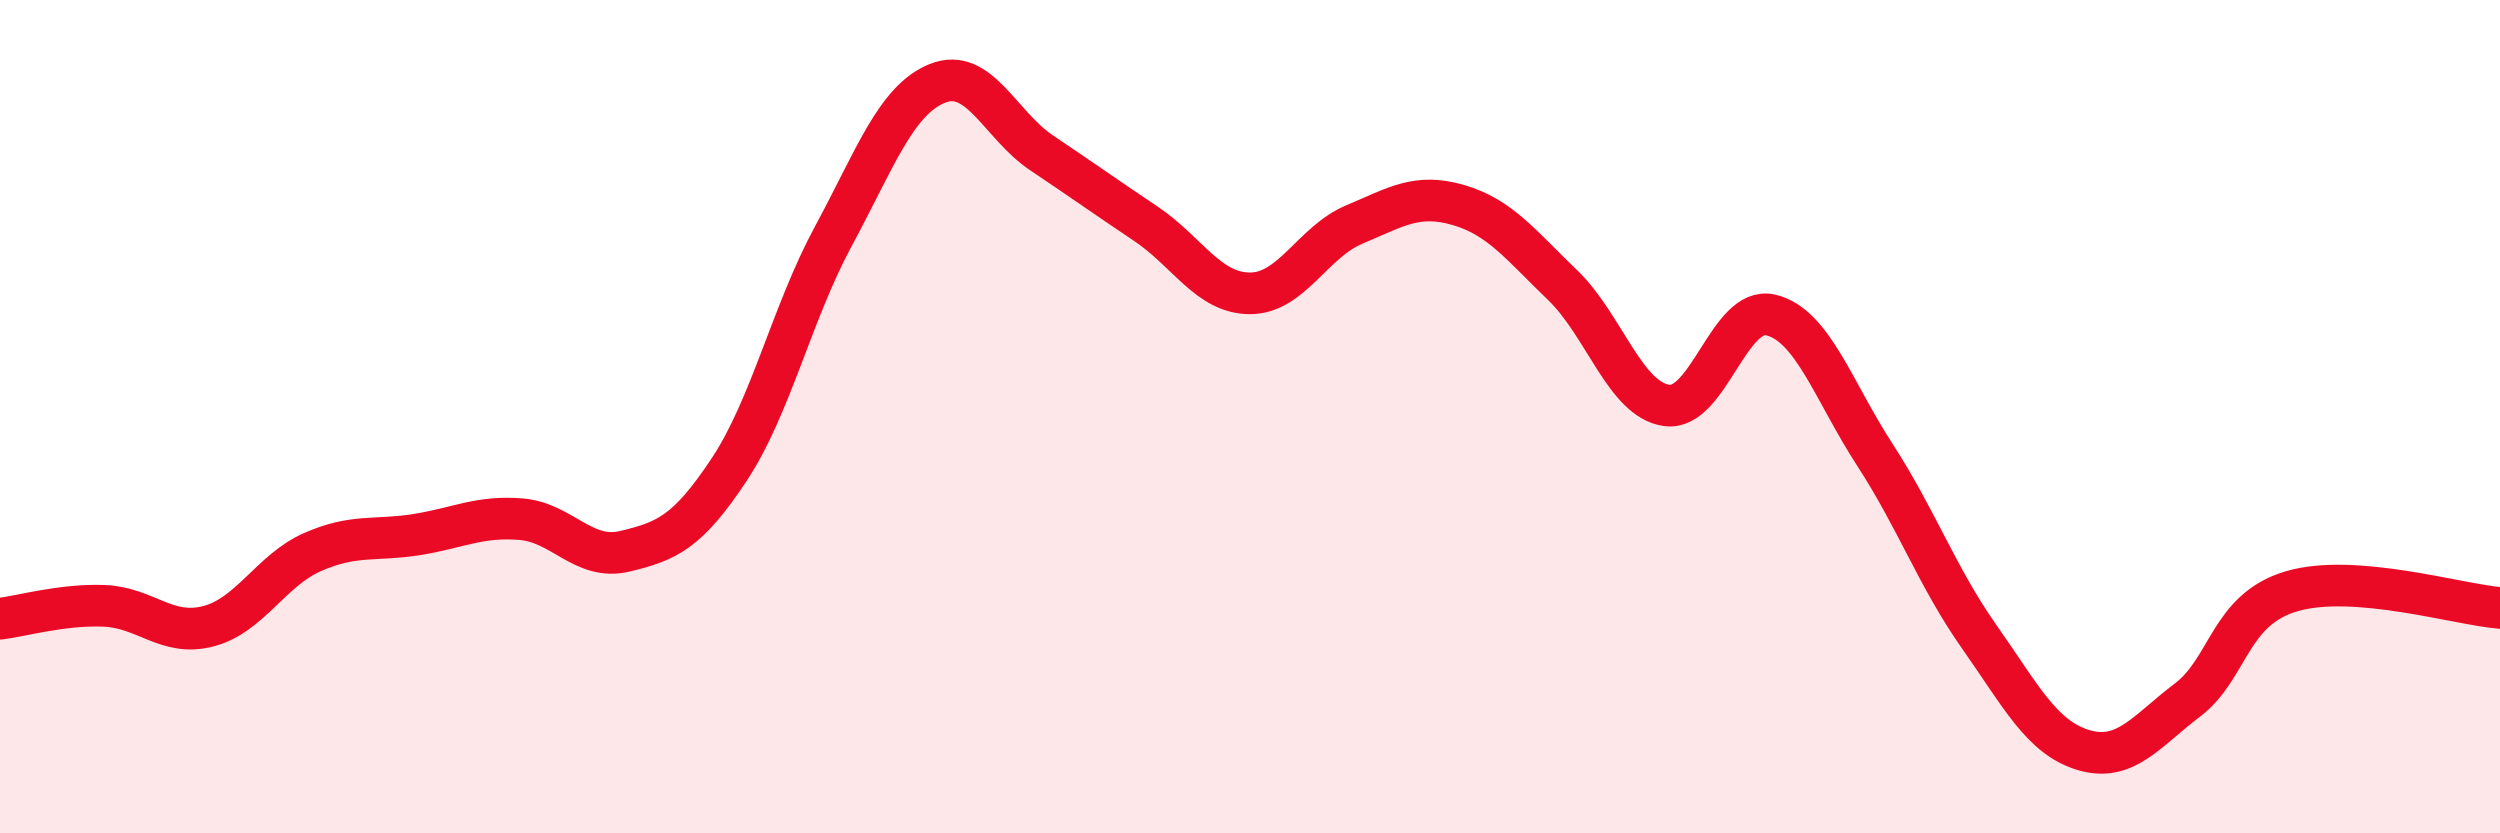
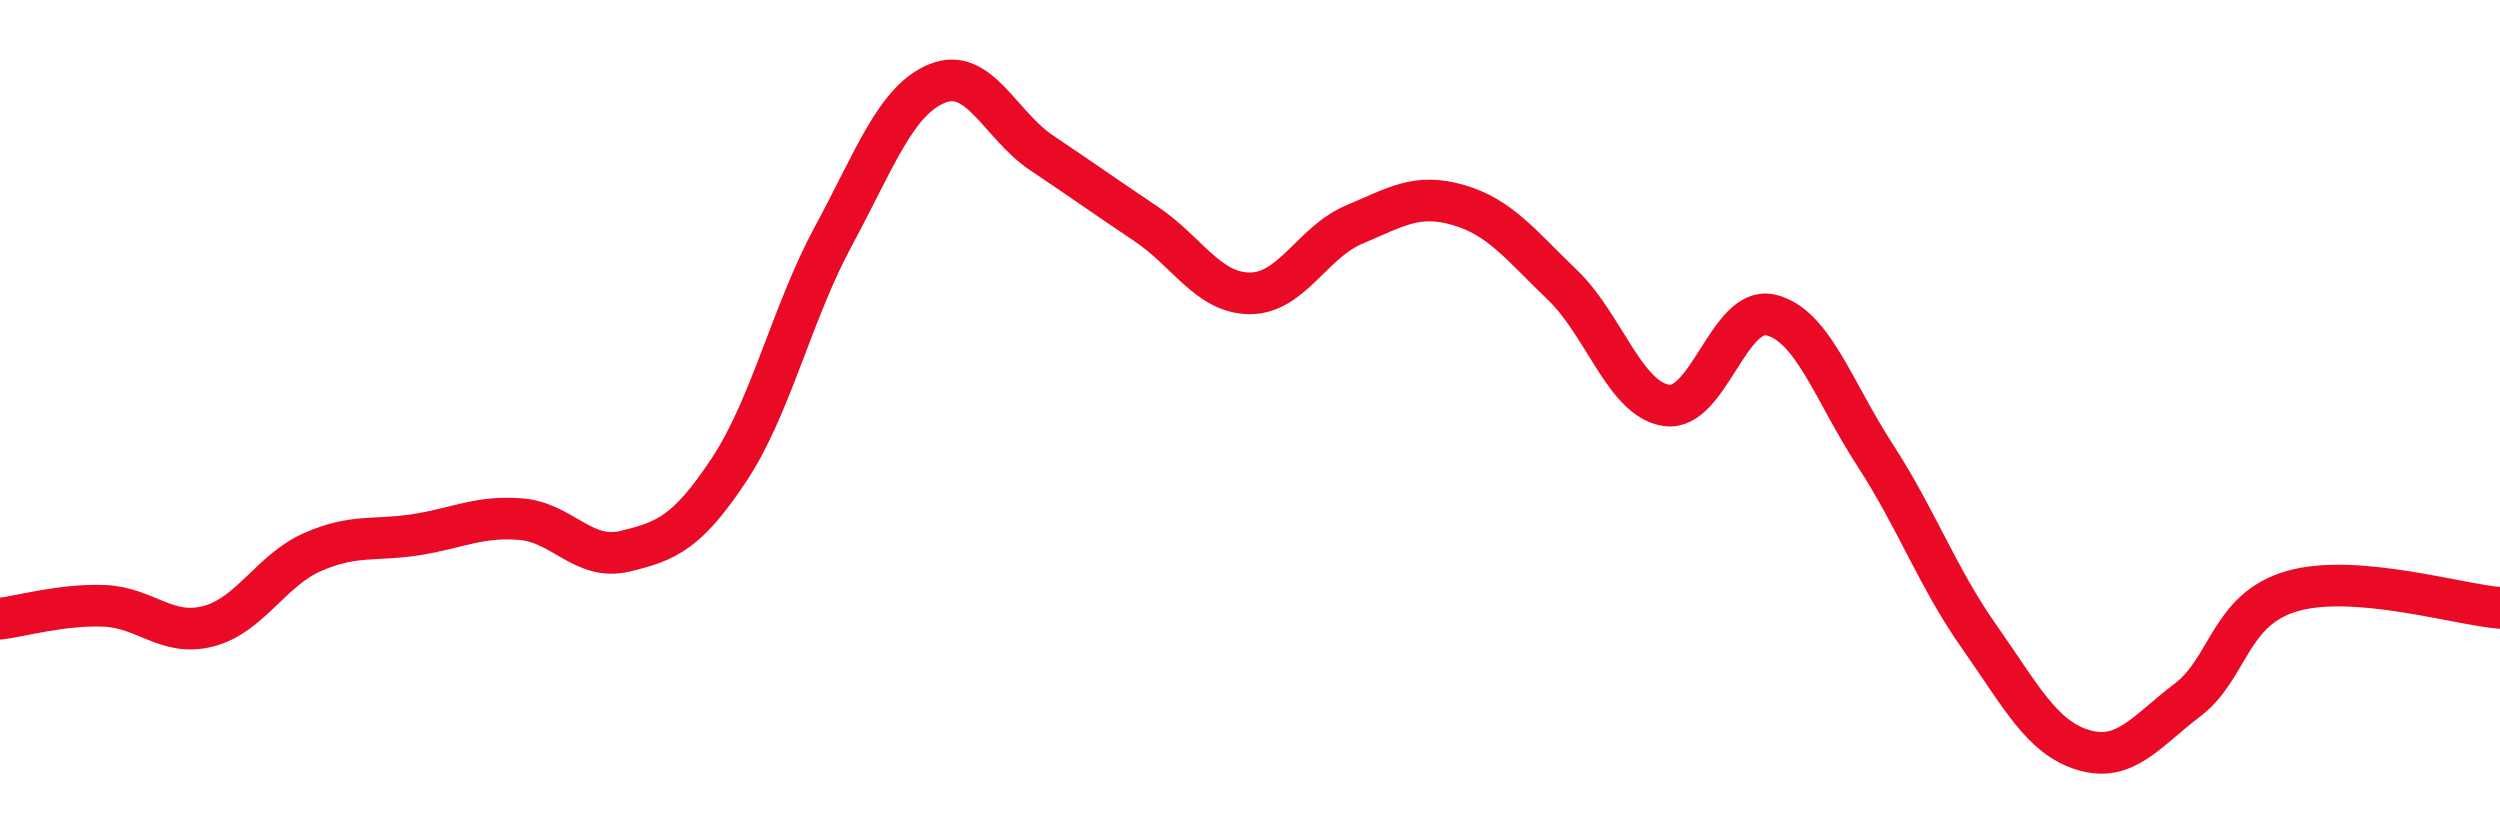
<svg xmlns="http://www.w3.org/2000/svg" width="60" height="20" viewBox="0 0 60 20">
-   <path d="M 0,14.85 C 0.5,14.79 1.5,14.5 2.5,14.54 C 3.5,14.58 4,15.29 5,15.03 C 6,14.77 6.5,13.69 7.5,13.25 C 8.5,12.81 9,12.99 10,12.83 C 11,12.67 11.5,12.38 12.5,12.46 C 13.5,12.54 14,13.47 15,13.23 C 16,12.99 16.5,12.78 17.5,11.27 C 18.5,9.76 19,7.52 20,5.67 C 21,3.82 21.5,2.4 22.5,2 C 23.5,1.6 24,3 25,3.67 C 26,4.34 26.5,4.7 27.5,5.37 C 28.5,6.04 29,7.04 30,7.04 C 31,7.04 31.5,5.81 32.5,5.39 C 33.5,4.97 34,4.63 35,4.92 C 36,5.21 36.5,5.88 37.5,6.84 C 38.5,7.8 39,9.59 40,9.73 C 41,9.87 41.5,7.32 42.5,7.56 C 43.5,7.8 44,9.38 45,10.92 C 46,12.46 46.5,13.86 47.5,15.28 C 48.5,16.7 49,17.7 50,18 C 51,18.3 51.5,17.56 52.5,16.8 C 53.5,16.04 53.5,14.63 55,14.19 C 56.5,13.75 59,14.51 60,14.59L60 20L0 20Z" fill="#EB0A25" opacity="0.1" stroke-linecap="round" stroke-linejoin="round" />
  <path d="M 0,14.85 C 0.5,14.79 1.5,14.5 2.5,14.54 C 3.5,14.58 4,15.29 5,15.03 C 6,14.77 6.5,13.69 7.5,13.25 C 8.5,12.81 9,12.99 10,12.83 C 11,12.67 11.5,12.38 12.5,12.46 C 13.5,12.54 14,13.47 15,13.23 C 16,12.99 16.5,12.78 17.5,11.27 C 18.5,9.76 19,7.52 20,5.67 C 21,3.82 21.5,2.4 22.5,2 C 23.5,1.6 24,3 25,3.67 C 26,4.34 26.5,4.7 27.5,5.37 C 28.5,6.04 29,7.04 30,7.04 C 31,7.04 31.5,5.81 32.5,5.39 C 33.5,4.97 34,4.63 35,4.92 C 36,5.21 36.5,5.88 37.5,6.84 C 38.5,7.8 39,9.59 40,9.73 C 41,9.87 41.5,7.32 42.5,7.56 C 43.5,7.8 44,9.38 45,10.92 C 46,12.46 46.5,13.86 47.5,15.28 C 48.5,16.7 49,17.7 50,18 C 51,18.3 51.5,17.56 52.5,16.8 C 53.5,16.04 53.5,14.63 55,14.19 C 56.5,13.75 59,14.51 60,14.59" stroke="#EB0A25" stroke-width="1" fill="none" stroke-linecap="round" stroke-linejoin="round" />
</svg>